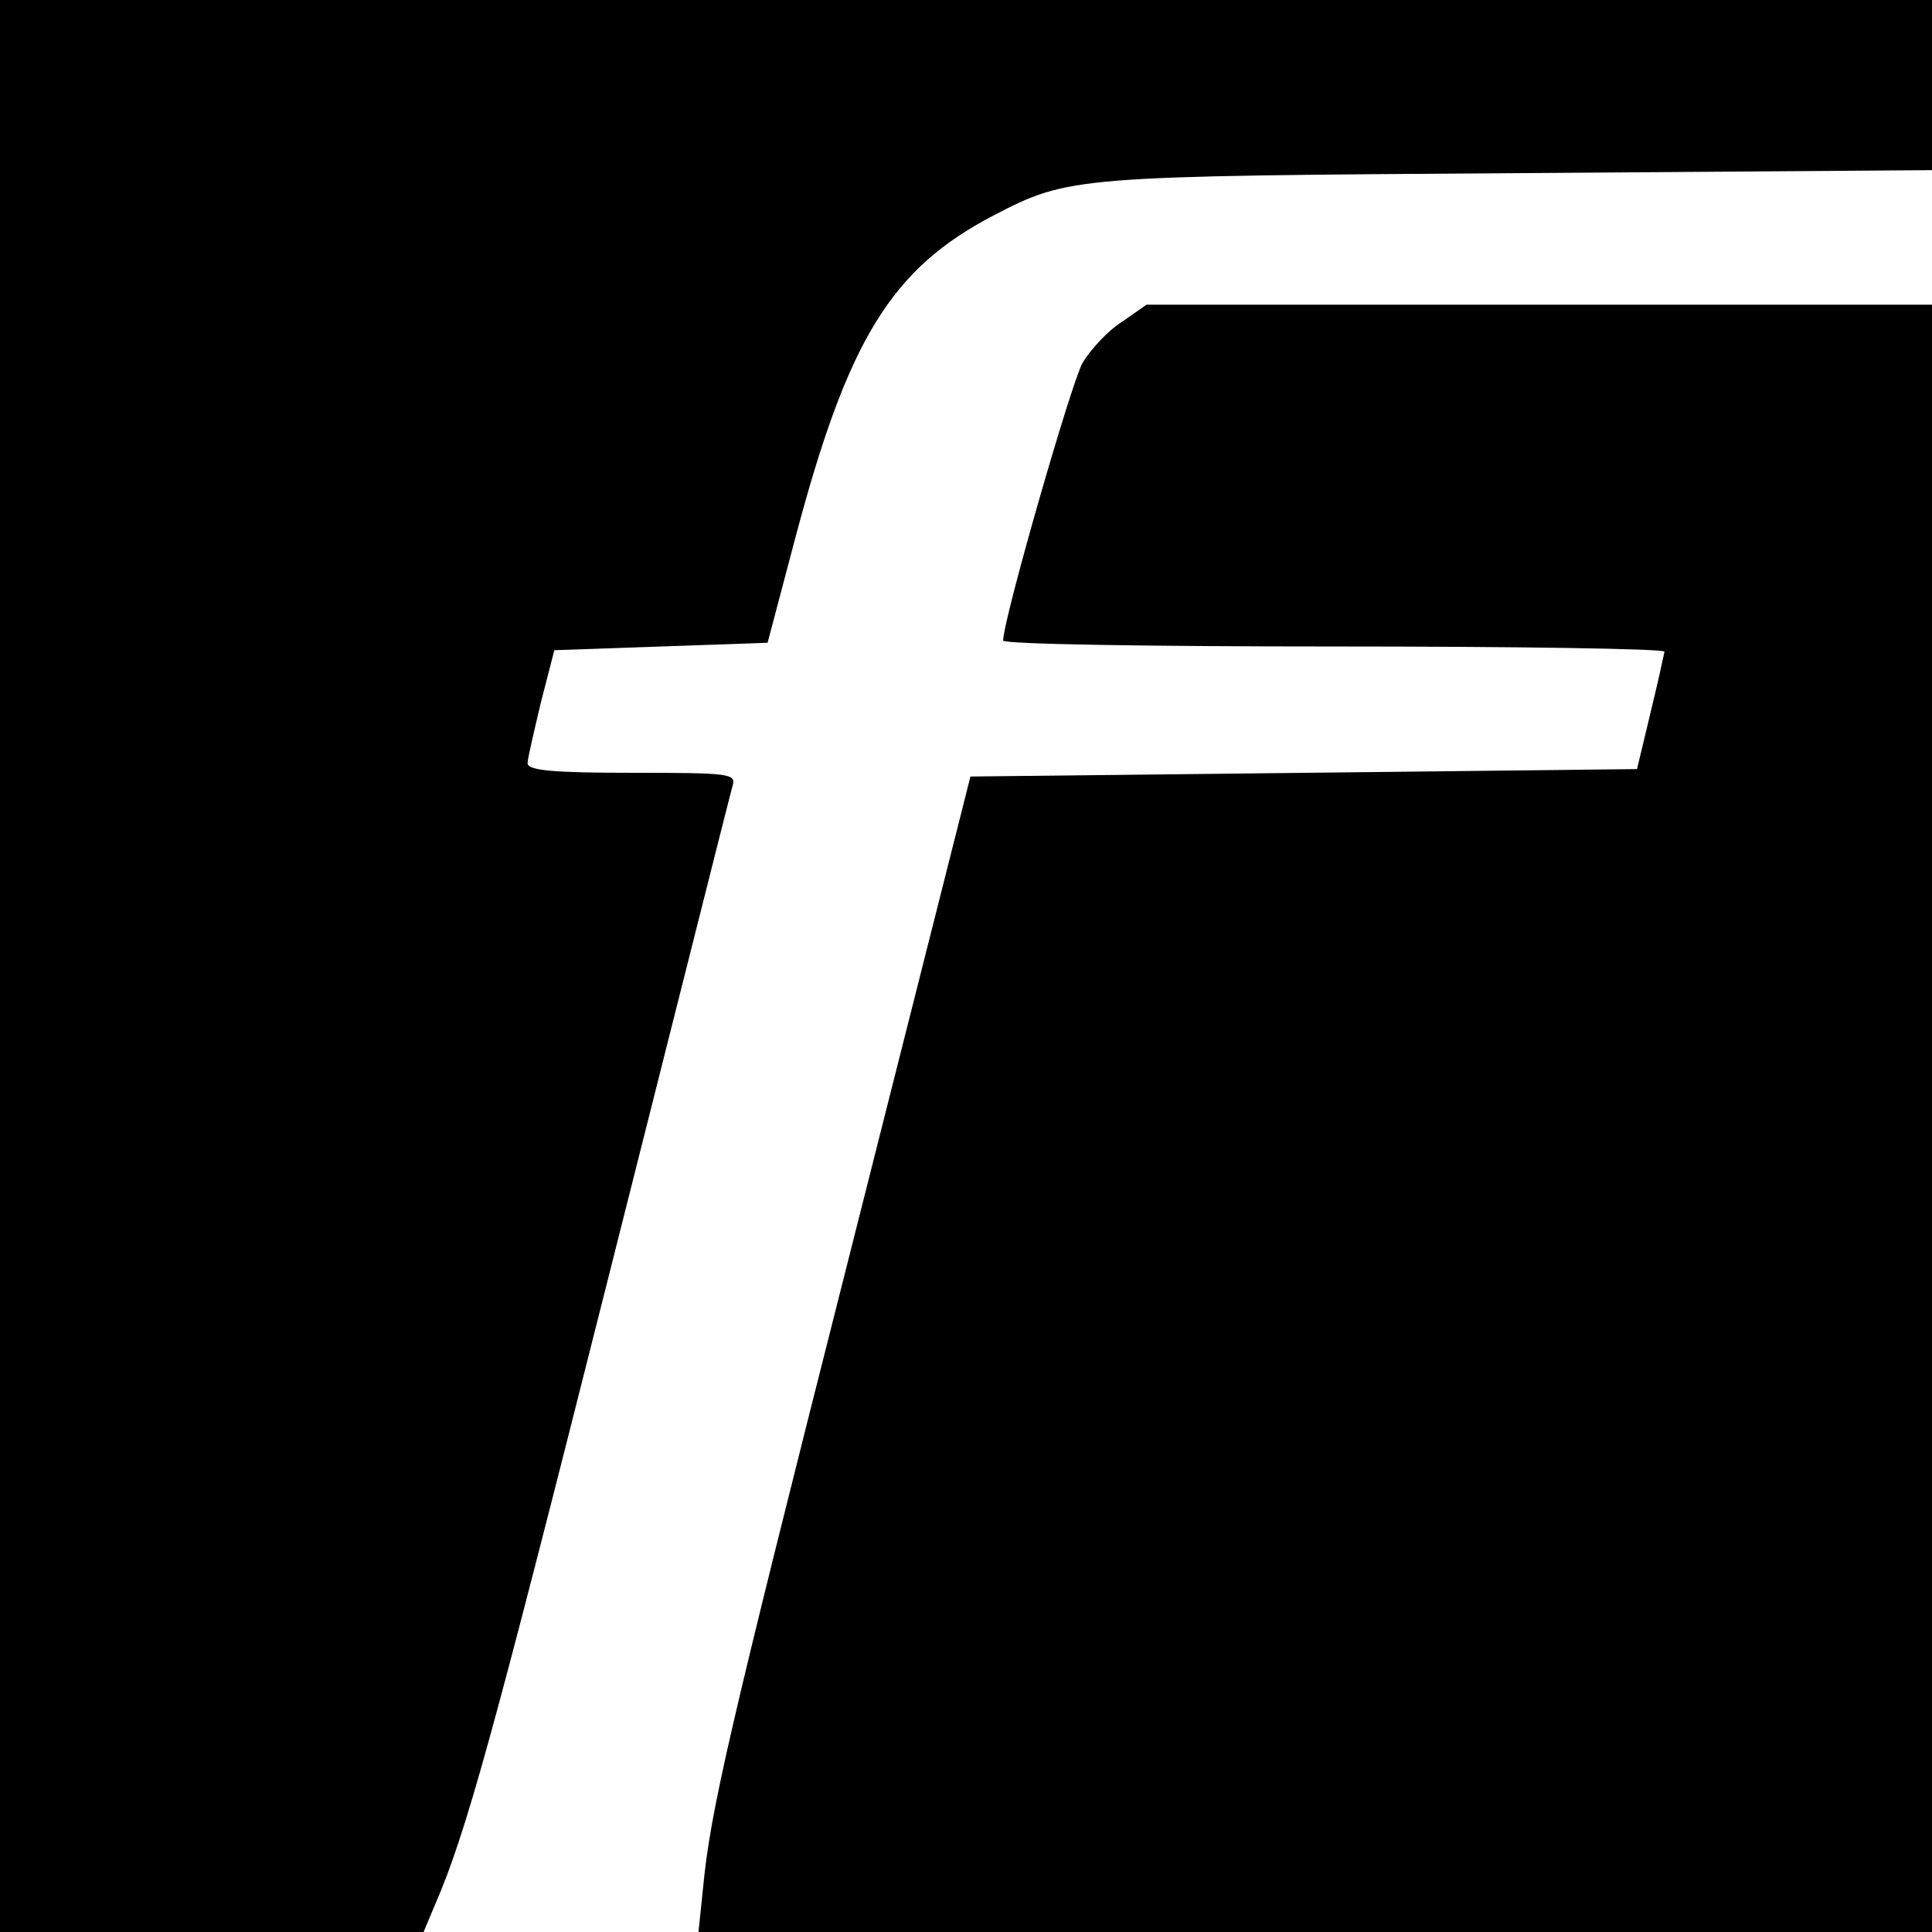
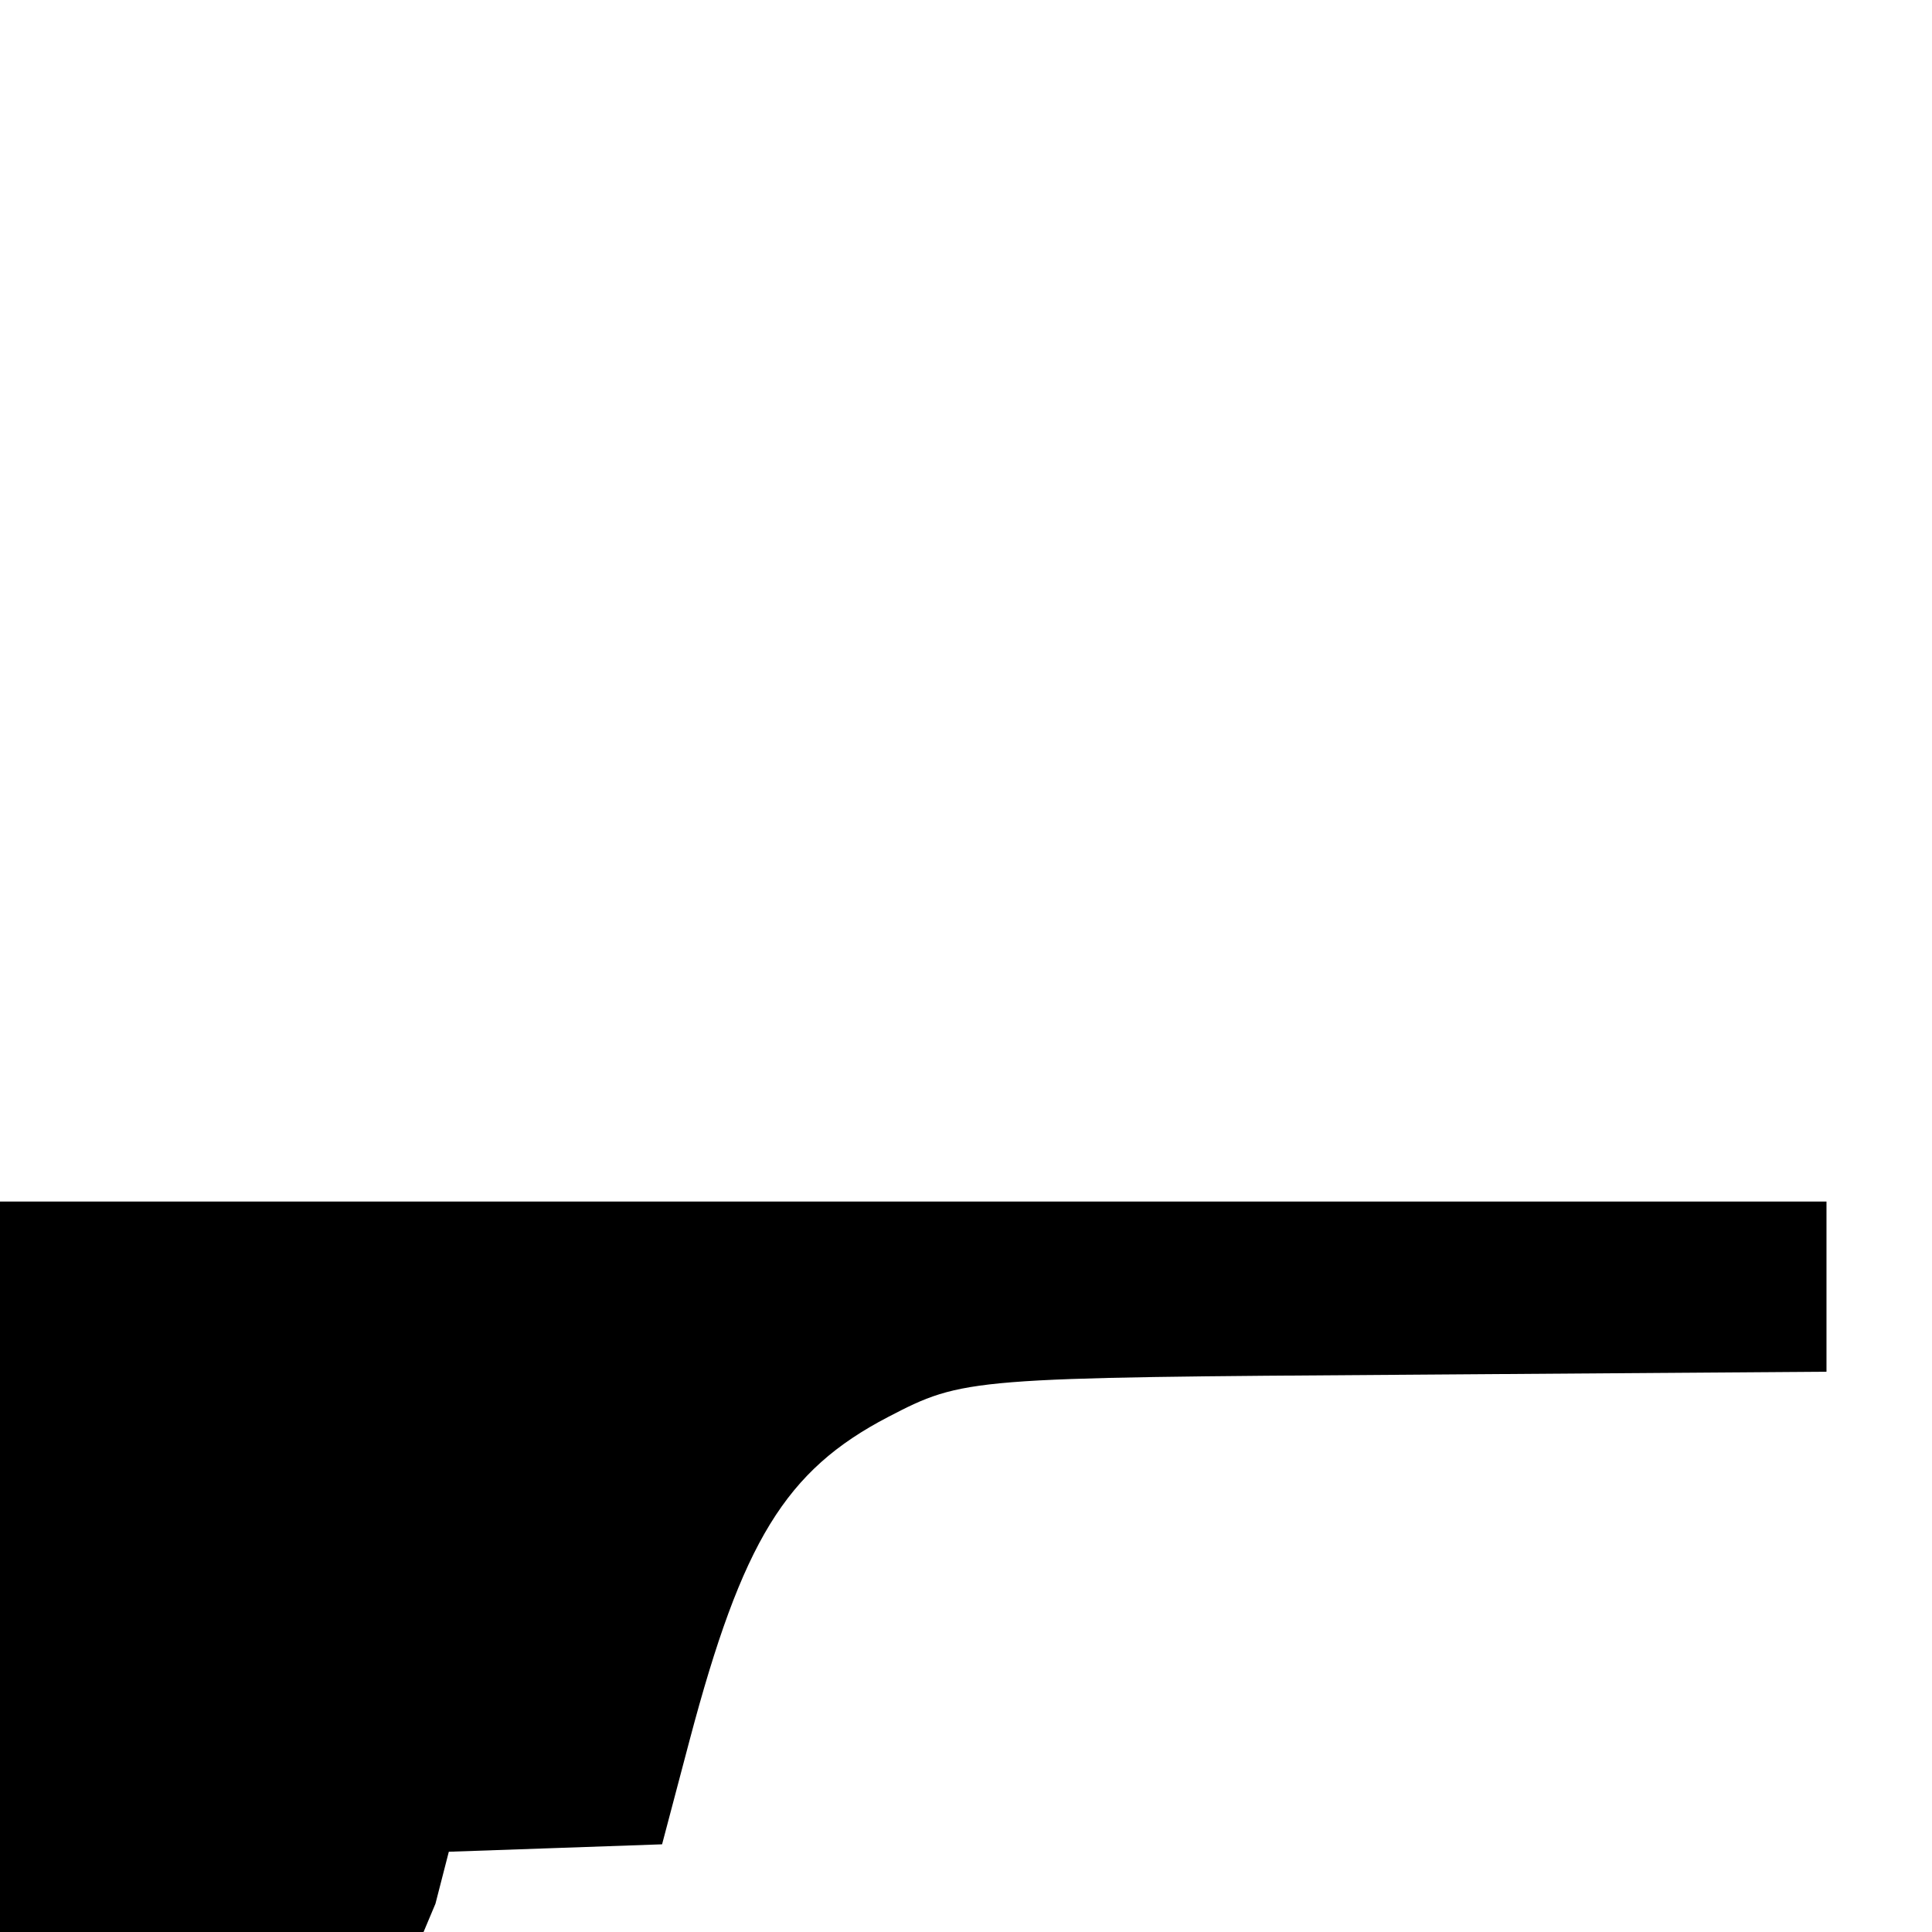
<svg xmlns="http://www.w3.org/2000/svg" version="1.0" width="260pt" height="260pt" viewBox="0 0 260 260" preserveAspectRatio="xMidYMid meet">
  <g transform="translate(0,260) scale(0.1,-0.1)" fill="#000000" stroke="none">
-     <path d="M0 1300 l0 -1300 285 0 285 0 16 38 c41 95 76 221 230 832 91 360 167 663 170 673 5 16 -6 17 -135 17 -106 0 -141 3 -141 13 0 6 9 44 18 82 l18 70 144 5 143 5 37 140 c71 268 129 363 267 435 102 53 108 53 706 57 l557 4 0 115 0 114 -1300 0 -1300 0 0 -1300z" />
-     <path d="M1510 2167 c-19 -12 -42 -37 -53 -55 -15 -26 -107 -346 -107 -374 0 -5 200 -8 445 -8 245 0 445 -3 445 -7 -1 -5 -9 -42 -19 -83 l-18 -75 -448 -5 -449 -5 -163 -645 c-165 -651 -187 -748 -197 -852 l-6 -58 830 0 830 0 0 1095 0 1095 -529 0 -528 0 -33 -23z" />
+     <path d="M0 1300 l0 -1300 285 0 285 0 16 38 l18 70 144 5 143 5 37 140 c71 268 129 363 267 435 102 53 108 53 706 57 l557 4 0 115 0 114 -1300 0 -1300 0 0 -1300z" />
  </g>
</svg>